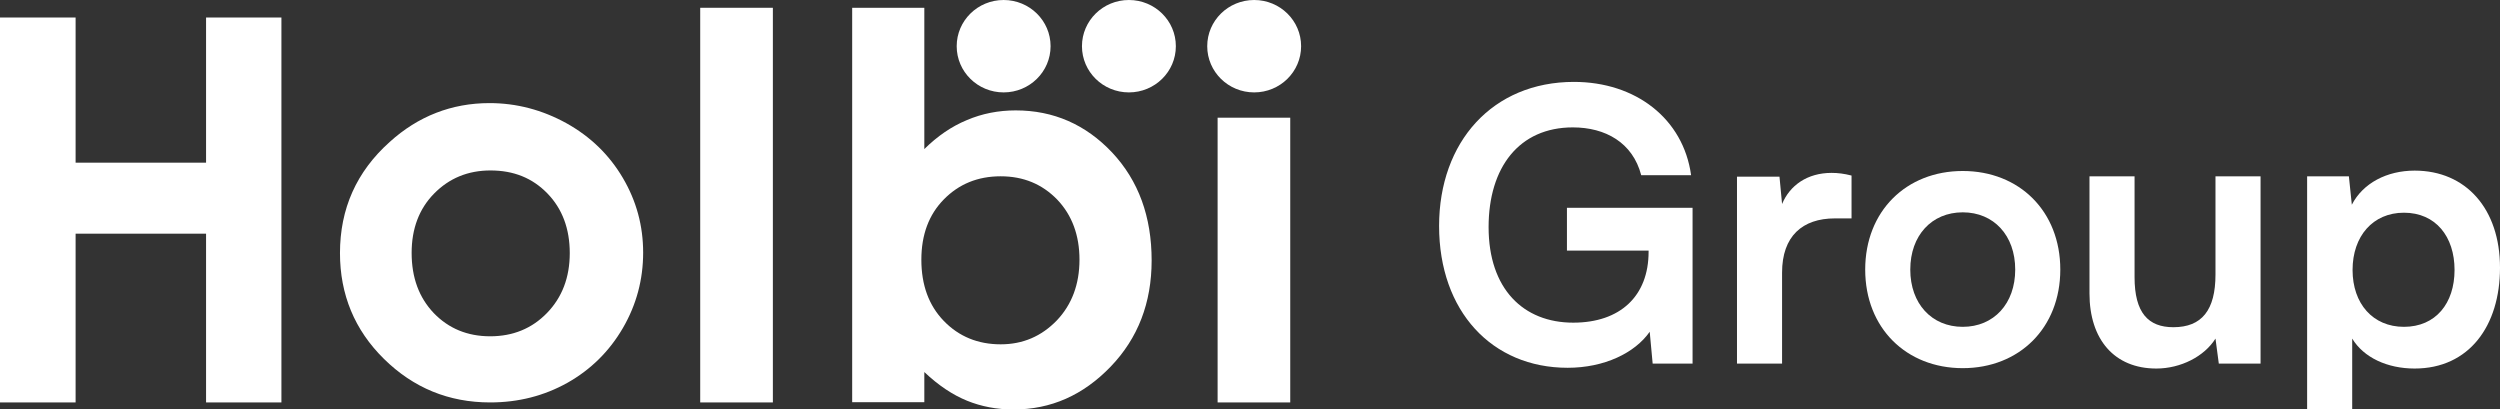
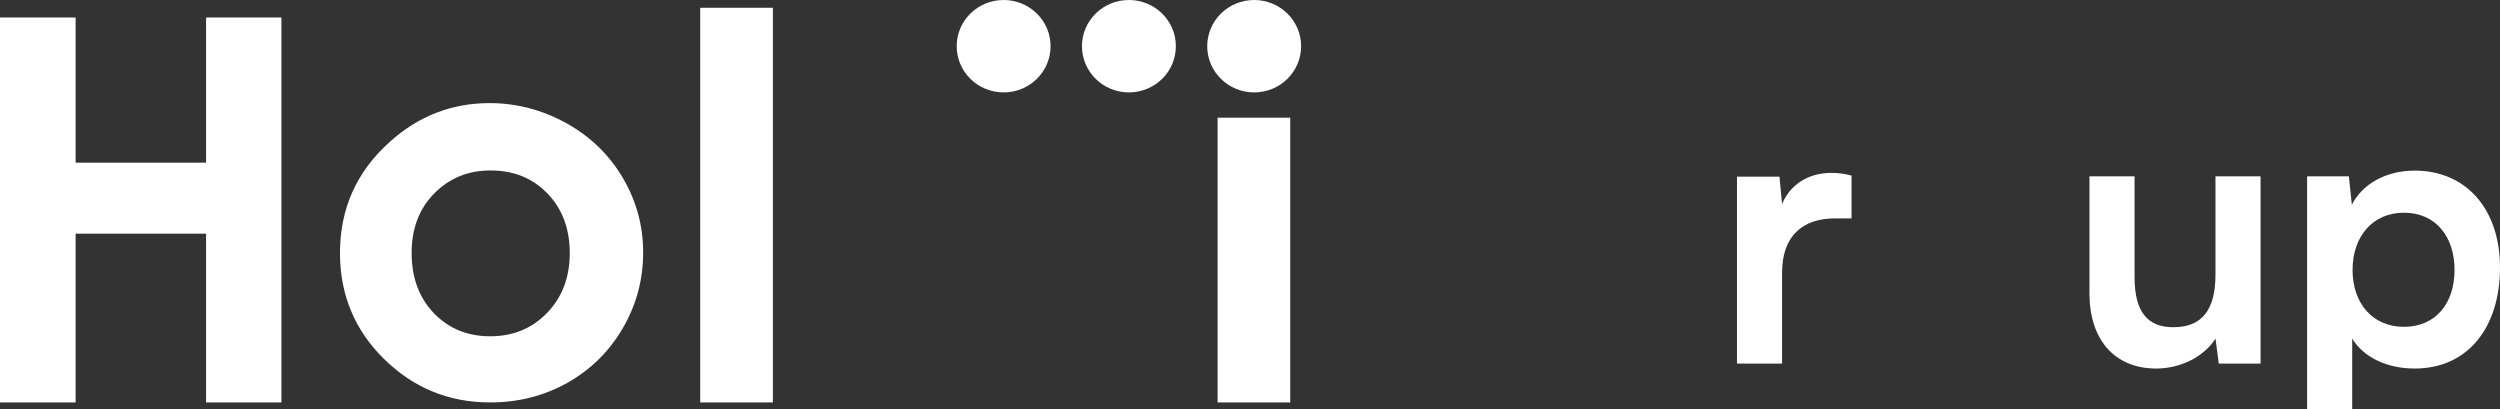
<svg xmlns="http://www.w3.org/2000/svg" width="232" height="38" viewBox="0 0 232 38" fill="none">
  <rect x="0" y="0" width="232" height="38" fill="#333333" stroke="none" />
  <path d="M0 1.625H7.016V15.096H19.123V1.625H26.116V37.346H19.123V21.685H7.016V37.346H0V1.625Z" fill="white" />
  <path d="M64.98 0.722H71.722V37.346H64.98V0.722Z" fill="white" />
-   <path d="M85.777 0.722V13.832C86.992 12.637 88.299 11.734 89.721 11.147C91.142 10.538 92.656 10.245 94.261 10.245C97.769 10.245 100.75 11.553 103.203 14.149C105.656 16.766 106.872 20.106 106.872 24.168C106.872 28.094 105.61 31.388 103.065 34.029C100.52 36.669 97.54 38 94.054 38C92.518 38 91.073 37.729 89.744 37.188C88.414 36.646 87.084 35.766 85.777 34.525V37.323H79.082V0.722H85.777ZM92.862 16.36C90.73 16.36 88.987 17.082 87.588 18.504C86.19 19.925 85.502 21.798 85.502 24.1C85.502 26.447 86.19 28.342 87.588 29.786C88.987 31.23 90.752 31.953 92.862 31.953C94.926 31.953 96.645 31.208 98.067 29.741C99.466 28.274 100.176 26.379 100.176 24.1C100.176 21.843 99.488 19.97 98.113 18.526C96.714 17.082 94.971 16.36 92.862 16.36Z" fill="white" />
  <path d="M112.994 10.922H119.735V37.346H112.994V10.922Z" fill="white" />
  <path d="M45.422 9.568C47.944 9.568 50.329 10.2 52.576 11.441C54.8 12.682 56.543 14.374 57.804 16.518C59.065 18.662 59.684 20.963 59.684 23.445C59.684 25.928 59.065 28.274 57.804 30.441C56.543 32.607 54.823 34.299 52.668 35.518C50.489 36.736 48.105 37.346 45.491 37.346C41.639 37.346 38.36 35.992 35.632 33.306C32.903 30.621 31.55 27.327 31.55 23.491C31.55 19.361 33.086 15.931 36.159 13.178C38.796 10.786 41.914 9.568 45.422 9.568ZM45.514 15.818C43.427 15.818 41.685 16.54 40.286 17.962C38.887 19.384 38.2 21.234 38.2 23.468C38.2 25.77 38.887 27.62 40.263 29.064C41.639 30.486 43.381 31.208 45.491 31.208C47.6 31.208 49.366 30.486 50.764 29.042C52.163 27.597 52.874 25.747 52.874 23.491C52.874 21.234 52.186 19.384 50.81 17.962C49.412 16.518 47.669 15.818 45.514 15.818Z" fill="white" />
  <path d="M120.743 4.287C120.743 6.657 118.795 8.575 116.387 8.575C113.979 8.575 112.031 6.657 112.031 4.287C112.031 1.918 113.979 0 116.387 0C118.795 0 120.743 1.918 120.743 4.287Z" fill="white" />
  <path d="M97.494 4.287C97.494 6.657 95.545 8.575 93.137 8.575C90.73 8.575 88.781 6.657 88.781 4.287C88.781 1.918 90.73 0 93.137 0C95.545 0 97.494 1.918 97.494 4.287Z" fill="white" />
  <path d="M109.119 4.287C109.119 6.657 107.17 8.575 104.762 8.575C102.355 8.575 100.406 6.657 100.406 4.287C100.406 1.918 102.355 0 104.762 0C107.17 0 109.119 1.918 109.119 4.287Z" fill="white" />
-   <path d="M145.96 11.822C140.988 11.822 138.142 15.517 138.142 21.076C138.142 26.811 141.366 29.943 145.995 29.943C150.35 29.943 152.99 27.48 152.99 23.363V23.257H145.412V19.282H157.07V33.743H153.367L153.093 30.787C151.721 32.757 148.875 34.13 145.48 34.13C138.451 34.13 133.548 28.887 133.548 20.97C133.548 13.159 138.52 7.6 146.063 7.6C151.79 7.6 156.213 11.013 156.933 16.256H152.304C151.515 13.23 148.978 11.822 145.96 11.822Z" fill="white" />
  <path d="M171.823 16.291V20.267H170.28C167.262 20.267 165.376 21.92 165.376 25.298V33.743H161.193V16.396H165.136L165.376 18.93C166.096 17.206 167.708 16.044 169.971 16.044C170.554 16.044 171.137 16.115 171.823 16.291Z" fill="white" />
-   <path d="M173.091 25.017C173.091 19.598 176.897 15.868 182.143 15.868C187.389 15.868 191.196 19.598 191.196 25.017C191.196 30.435 187.389 34.165 182.143 34.165C176.897 34.165 173.091 30.435 173.091 25.017ZM177.274 25.017C177.274 28.183 179.263 30.33 182.143 30.33C185.023 30.33 187.012 28.183 187.012 25.017C187.012 21.85 185.023 19.704 182.143 19.704C179.263 19.704 177.274 21.85 177.274 25.017Z" fill="white" />
  <path d="M205.597 16.361H209.78V33.743H205.905L205.597 31.42C204.568 33.074 202.373 34.2 200.11 34.2C196.201 34.2 193.904 31.491 193.904 27.233V16.361H198.087V25.72C198.087 29.028 199.356 30.365 201.688 30.365C204.328 30.365 205.597 28.782 205.597 25.474V16.361Z" fill="white" />
  <path d="M214.101 38V16.361H217.976L218.25 19C219.279 16.994 221.507 15.833 224.079 15.833C228.845 15.833 232 19.387 232 24.841C232 30.259 229.12 34.2 224.079 34.2C221.542 34.2 219.347 33.18 218.284 31.42V38H214.101ZM218.318 25.052C218.318 28.183 220.204 30.33 223.085 30.33C226.034 30.33 227.782 28.148 227.782 25.052C227.782 21.956 226.034 19.739 223.085 19.739C220.204 19.739 218.318 21.92 218.318 25.052Z" fill="white" />
</svg>